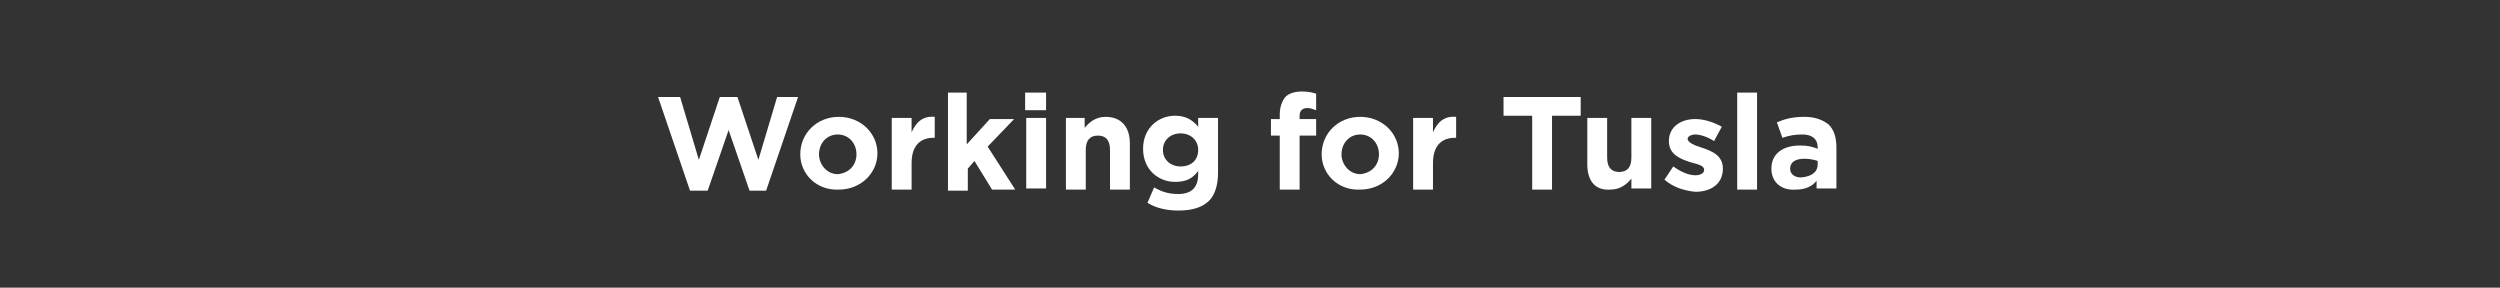
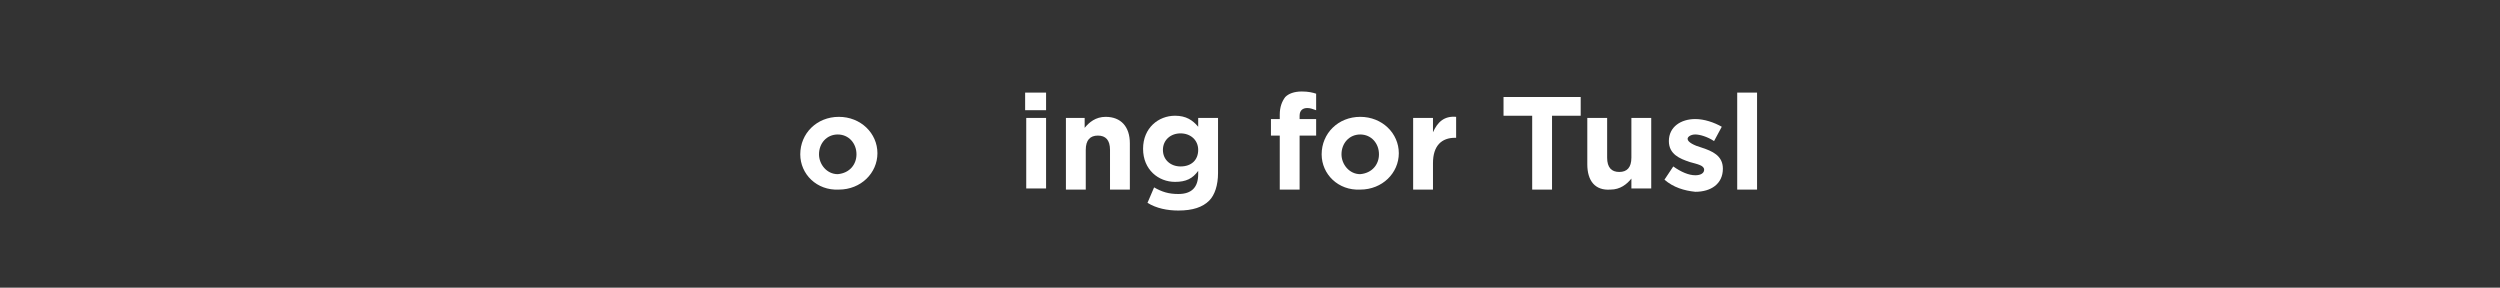
<svg xmlns="http://www.w3.org/2000/svg" version="1.1" id="Layer_1" x="0px" y="0px" viewBox="0 0 226.8 26.1" style="enable-background:new 0 0 226.8 26.1;" xml:space="preserve">
  <rect x="0" y="0" width="226.8" height="26.1" fill="#333333" stroke="none" />
  <style type="text/css">
	.st0{fill:#8493FF;}
	.st1{fill:#FFFFFF;}
</style>
  <g>
-     <path class="st1" d="M59.7,8.8h2l1.7,5.7l1.9-5.7h1.6l1.9,5.7l1.7-5.7h1.9l-2.9,8.5H68l-1.9-5.5l-1.9,5.5h-1.6L59.7,8.8z" />
    <path class="st1" d="M72.6,14L72.6,14c0-1.9,1.5-3.4,3.5-3.4c2,0,3.5,1.5,3.5,3.3v0c0,1.8-1.5,3.3-3.5,3.3   C74.1,17.3,72.6,15.8,72.6,14z M77.7,14L77.7,14c0-1-0.7-1.8-1.7-1.8c-1,0-1.7,0.8-1.7,1.8v0c0,0.9,0.7,1.8,1.7,1.8   C77.1,15.7,77.7,14.9,77.7,14z" />
-     <path class="st1" d="M80.9,10.7h1.8V12c0.4-0.9,1-1.5,2.1-1.4v1.9h-0.1c-1.2,0-2,0.7-2,2.3v2.4h-1.8V10.7z" />
-     <path class="st1" d="M85.9,8.4h1.8v4.7l2.1-2.3H92l-2.4,2.5l2.5,3.9H90l-1.6-2.6l-0.6,0.7v2h-1.8V8.4z" />
    <path class="st1" d="M93,8.4h1.9V10H93V8.4z M93.1,10.7h1.8v6.4h-1.8V10.7z" />
    <path class="st1" d="M96.6,10.7h1.8v0.9c0.4-0.5,1-1,1.9-1c1.4,0,2.2,0.9,2.2,2.4v4.2h-1.8v-3.6c0-0.9-0.4-1.3-1.1-1.3   s-1.1,0.4-1.1,1.3v3.6h-1.8V10.7z" />
    <path class="st1" d="M104.1,18.4l0.6-1.4c0.7,0.4,1.3,0.6,2.2,0.6c1.2,0,1.8-0.6,1.8-1.8v-0.3c-0.5,0.7-1.1,1-2.1,1   c-1.5,0-2.9-1.1-2.9-3v0c0-1.9,1.4-3,2.9-3c1,0,1.6,0.4,2.1,1v-0.8h1.8v5c0,1.1-0.3,2-0.8,2.5c-0.6,0.6-1.5,0.9-2.8,0.9   C105.9,19.1,104.9,18.9,104.1,18.4z M108.7,13.6L108.7,13.6c0-0.9-0.7-1.5-1.6-1.5c-0.9,0-1.6,0.6-1.6,1.5v0c0,0.9,0.7,1.5,1.6,1.5   C108.1,15.1,108.7,14.5,108.7,13.6z" />
    <path class="st1" d="M116.1,12.3h-0.8v-1.5h0.8v-0.4c0-0.7,0.2-1.2,0.5-1.6c0.3-0.3,0.8-0.5,1.5-0.5c0.6,0,1,0.1,1.3,0.2V10   c-0.3-0.1-0.5-0.2-0.8-0.2c-0.4,0-0.7,0.2-0.7,0.7v0.3h1.5v1.5h-1.5v4.9h-1.8V12.3z" />
    <path class="st1" d="M119.9,14L119.9,14c0-1.9,1.5-3.4,3.5-3.4c2,0,3.5,1.5,3.5,3.3v0c0,1.8-1.5,3.3-3.5,3.3   C121.4,17.3,119.9,15.8,119.9,14z M125.1,14L125.1,14c0-1-0.7-1.8-1.7-1.8c-1,0-1.7,0.8-1.7,1.8v0c0,0.9,0.7,1.8,1.7,1.8   C124.5,15.7,125.1,14.9,125.1,14z" />
    <path class="st1" d="M128.2,10.7h1.8V12c0.4-0.9,1-1.5,2.1-1.4v1.9H132c-1.2,0-2,0.7-2,2.3v2.4h-1.8V10.7z" />
    <path class="st1" d="M139,10.5h-2.6V8.8h7v1.7h-2.6v6.7H139V10.5z" />
    <path class="st1" d="M144,14.9v-4.2h1.8v3.6c0,0.9,0.4,1.3,1.1,1.3c0.7,0,1.1-0.4,1.1-1.3v-3.6h1.8v6.4H148v-0.9   c-0.4,0.5-1,1-1.9,1C144.7,17.3,144,16.4,144,14.9z" />
    <path class="st1" d="M151,16.3l0.8-1.2c0.7,0.5,1.4,0.8,2,0.8c0.5,0,0.8-0.2,0.8-0.5v0c0-0.4-0.6-0.5-1.3-0.7   c-0.9-0.3-1.9-0.7-1.9-1.9v0c0-1.3,1.1-2,2.4-2c0.8,0,1.7,0.3,2.4,0.7l-0.7,1.3c-0.6-0.4-1.3-0.6-1.7-0.6c-0.4,0-0.7,0.2-0.7,0.4v0   c0,0.3,0.6,0.6,1.3,0.8c0.9,0.3,1.9,0.7,1.9,1.9v0c0,1.4-1.1,2.1-2.5,2.1C152.8,17.3,151.8,17,151,16.3z" />
    <path class="st1" d="M157.6,8.4h1.8v8.8h-1.8V8.4z" />
-     <path class="st1" d="M160.7,15.3L160.7,15.3c0-1.4,1.1-2.1,2.6-2.1c0.7,0,1.1,0.1,1.6,0.3v-0.1c0-0.8-0.5-1.2-1.4-1.2   c-0.7,0-1.2,0.1-1.8,0.3l-0.5-1.4c0.7-0.3,1.4-0.5,2.5-0.5c1,0,1.7,0.3,2.2,0.7c0.5,0.5,0.7,1.2,0.7,2.1v3.7h-1.8v-0.7   c-0.4,0.5-1,0.8-1.9,0.8C161.7,17.3,160.7,16.6,160.7,15.3z M164.9,14.9v-0.3c-0.3-0.1-0.7-0.2-1.2-0.2c-0.8,0-1.3,0.3-1.3,0.9v0   c0,0.5,0.4,0.8,1,0.8C164.4,16,164.9,15.6,164.9,14.9z" />
  </g>
</svg>